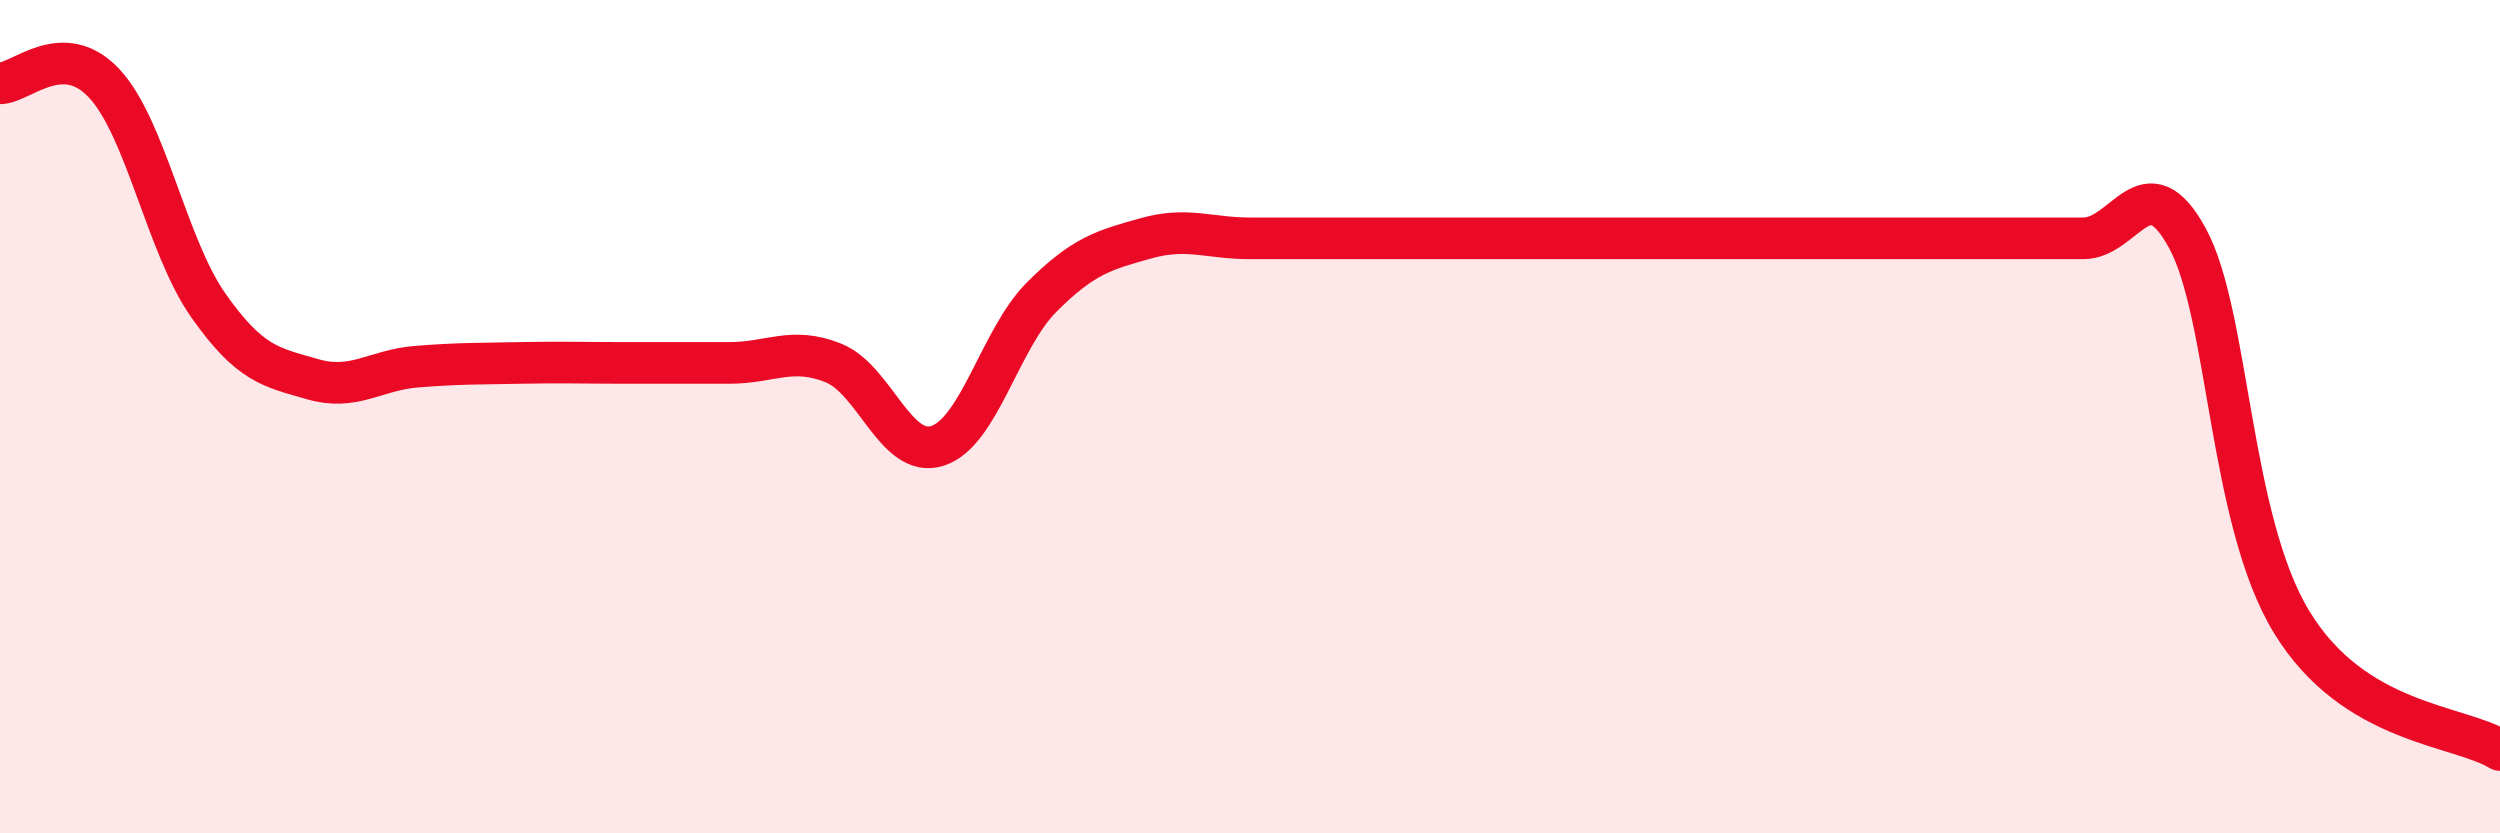
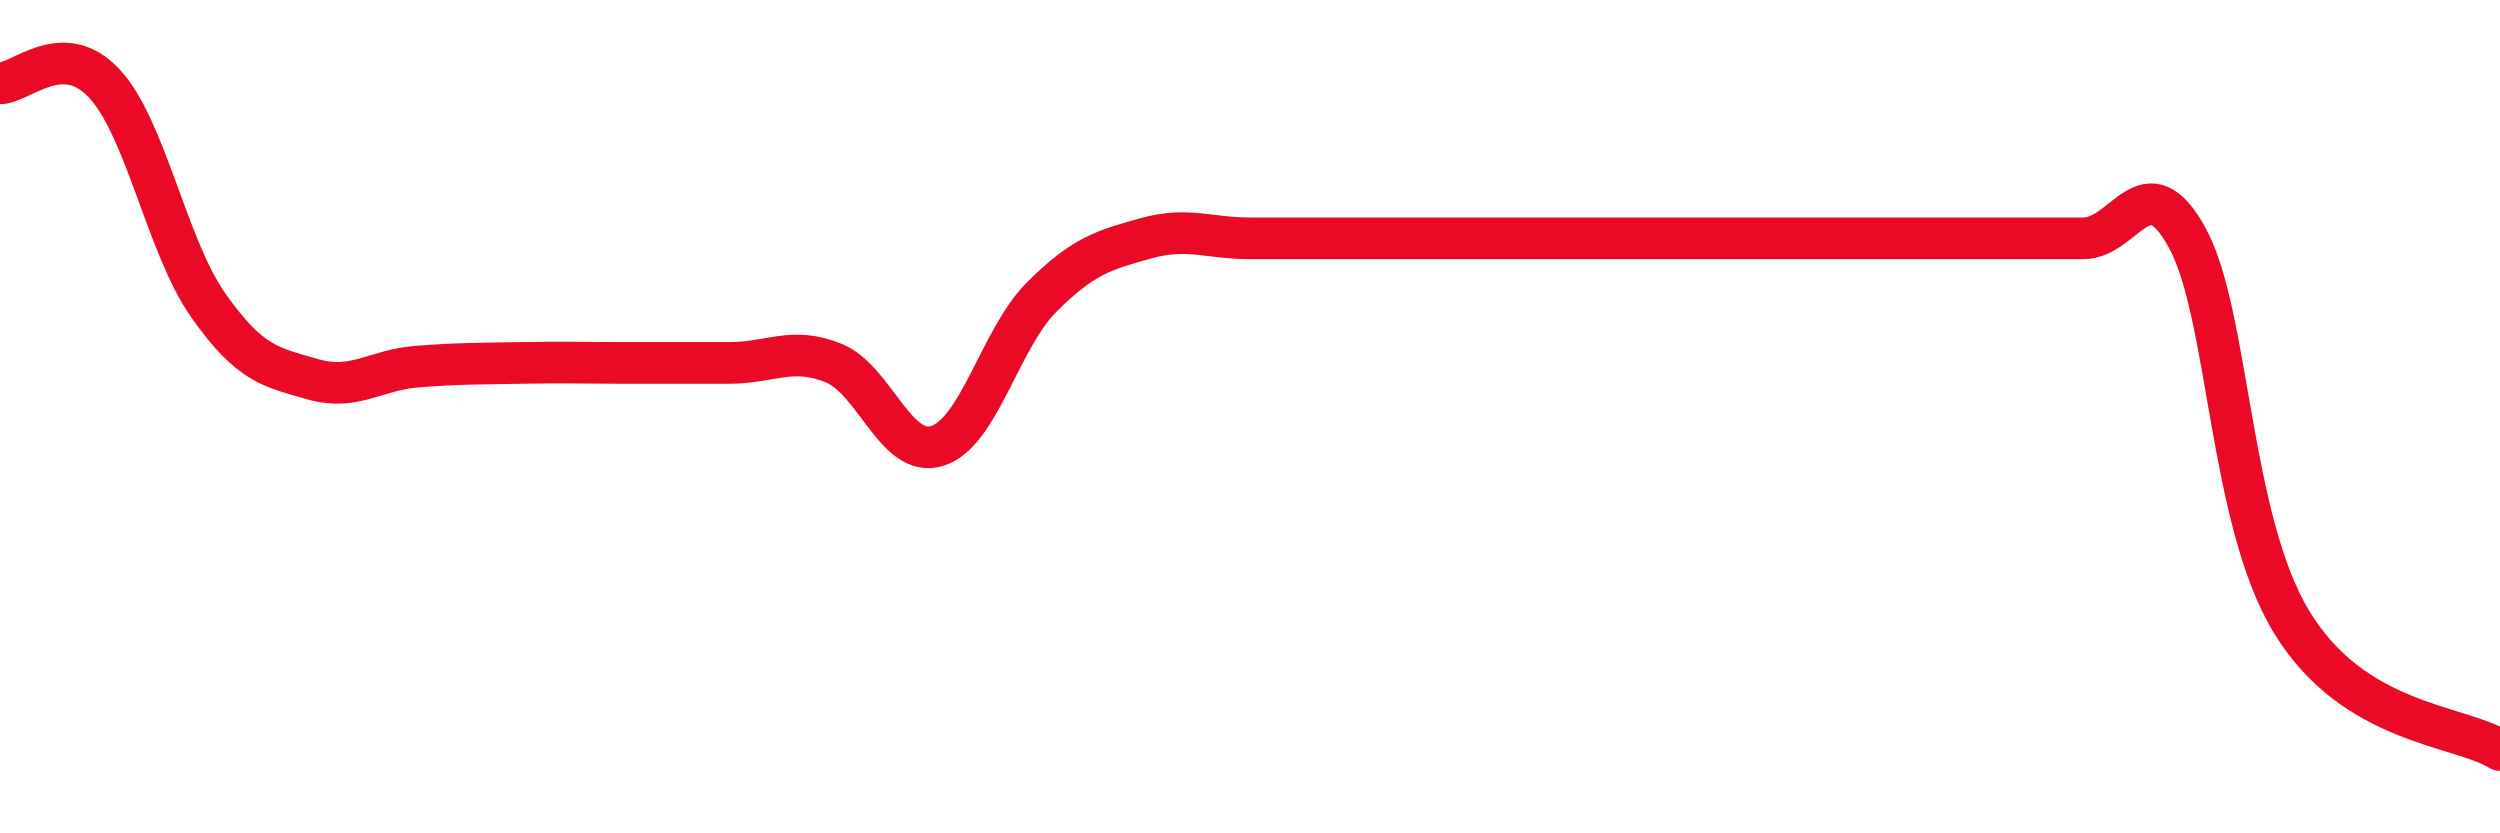
<svg xmlns="http://www.w3.org/2000/svg" width="60" height="20" viewBox="0 0 60 20">
-   <path d="M 0,2 C 0.5,2 1.5,0.93 2.5,2 C 3.5,3.07 4,5.91 5,7.33 C 6,8.75 6.5,8.81 7.5,9.1 C 8.5,9.39 9,8.88 10,8.8 C 11,8.72 11.5,8.73 12.5,8.71 C 13.5,8.69 14,8.71 15,8.71 C 16,8.71 16.5,8.71 17.5,8.71 C 18.5,8.71 19,8.31 20,8.71 C 21,9.11 21.5,11.02 22.5,10.7 C 23.5,10.38 24,8.13 25,7.13 C 26,6.13 26.5,6 27.5,5.72 C 28.5,5.44 29,5.72 30,5.72 C 31,5.72 31.5,5.72 32.5,5.72 C 33.5,5.72 34,5.72 35,5.72 C 36,5.72 36.5,5.72 37.5,5.72 C 38.5,5.72 39,5.72 40,5.72 C 41,5.72 41.5,5.72 42.5,5.72 C 43.5,5.72 44,5.72 45,5.72 C 46,5.72 46.5,5.72 47.5,5.72 C 48.5,5.72 49,5.72 50,5.72 C 51,5.72 51.5,3.88 52.5,5.72 C 53.5,7.56 53.5,12.47 55,14.93 C 56.5,17.39 59,17.39 60,18L60 20L0 20Z" fill="#EB0A25" opacity="0.1" stroke-linecap="round" stroke-linejoin="round" />
  <path d="M 0,2 C 0.5,2 1.5,0.93 2.5,2 C 3.5,3.07 4,5.91 5,7.33 C 6,8.75 6.5,8.81 7.5,9.1 C 8.5,9.39 9,8.88 10,8.8 C 11,8.72 11.5,8.73 12.5,8.71 C 13.5,8.69 14,8.71 15,8.71 C 16,8.71 16.5,8.71 17.5,8.71 C 18.5,8.71 19,8.31 20,8.71 C 21,9.11 21.5,11.02 22.5,10.7 C 23.5,10.38 24,8.13 25,7.13 C 26,6.13 26.5,6 27.5,5.72 C 28.5,5.44 29,5.72 30,5.72 C 31,5.72 31.5,5.72 32.5,5.72 C 33.5,5.72 34,5.72 35,5.72 C 36,5.72 36.5,5.72 37.5,5.72 C 38.5,5.72 39,5.72 40,5.72 C 41,5.72 41.5,5.72 42.5,5.72 C 43.5,5.72 44,5.72 45,5.72 C 46,5.72 46.5,5.72 47.5,5.72 C 48.5,5.72 49,5.72 50,5.72 C 51,5.72 51.5,3.88 52.5,5.72 C 53.5,7.56 53.5,12.47 55,14.93 C 56.5,17.39 59,17.39 60,18" stroke="#EB0A25" stroke-width="1" fill="none" stroke-linecap="round" stroke-linejoin="round" />
</svg>